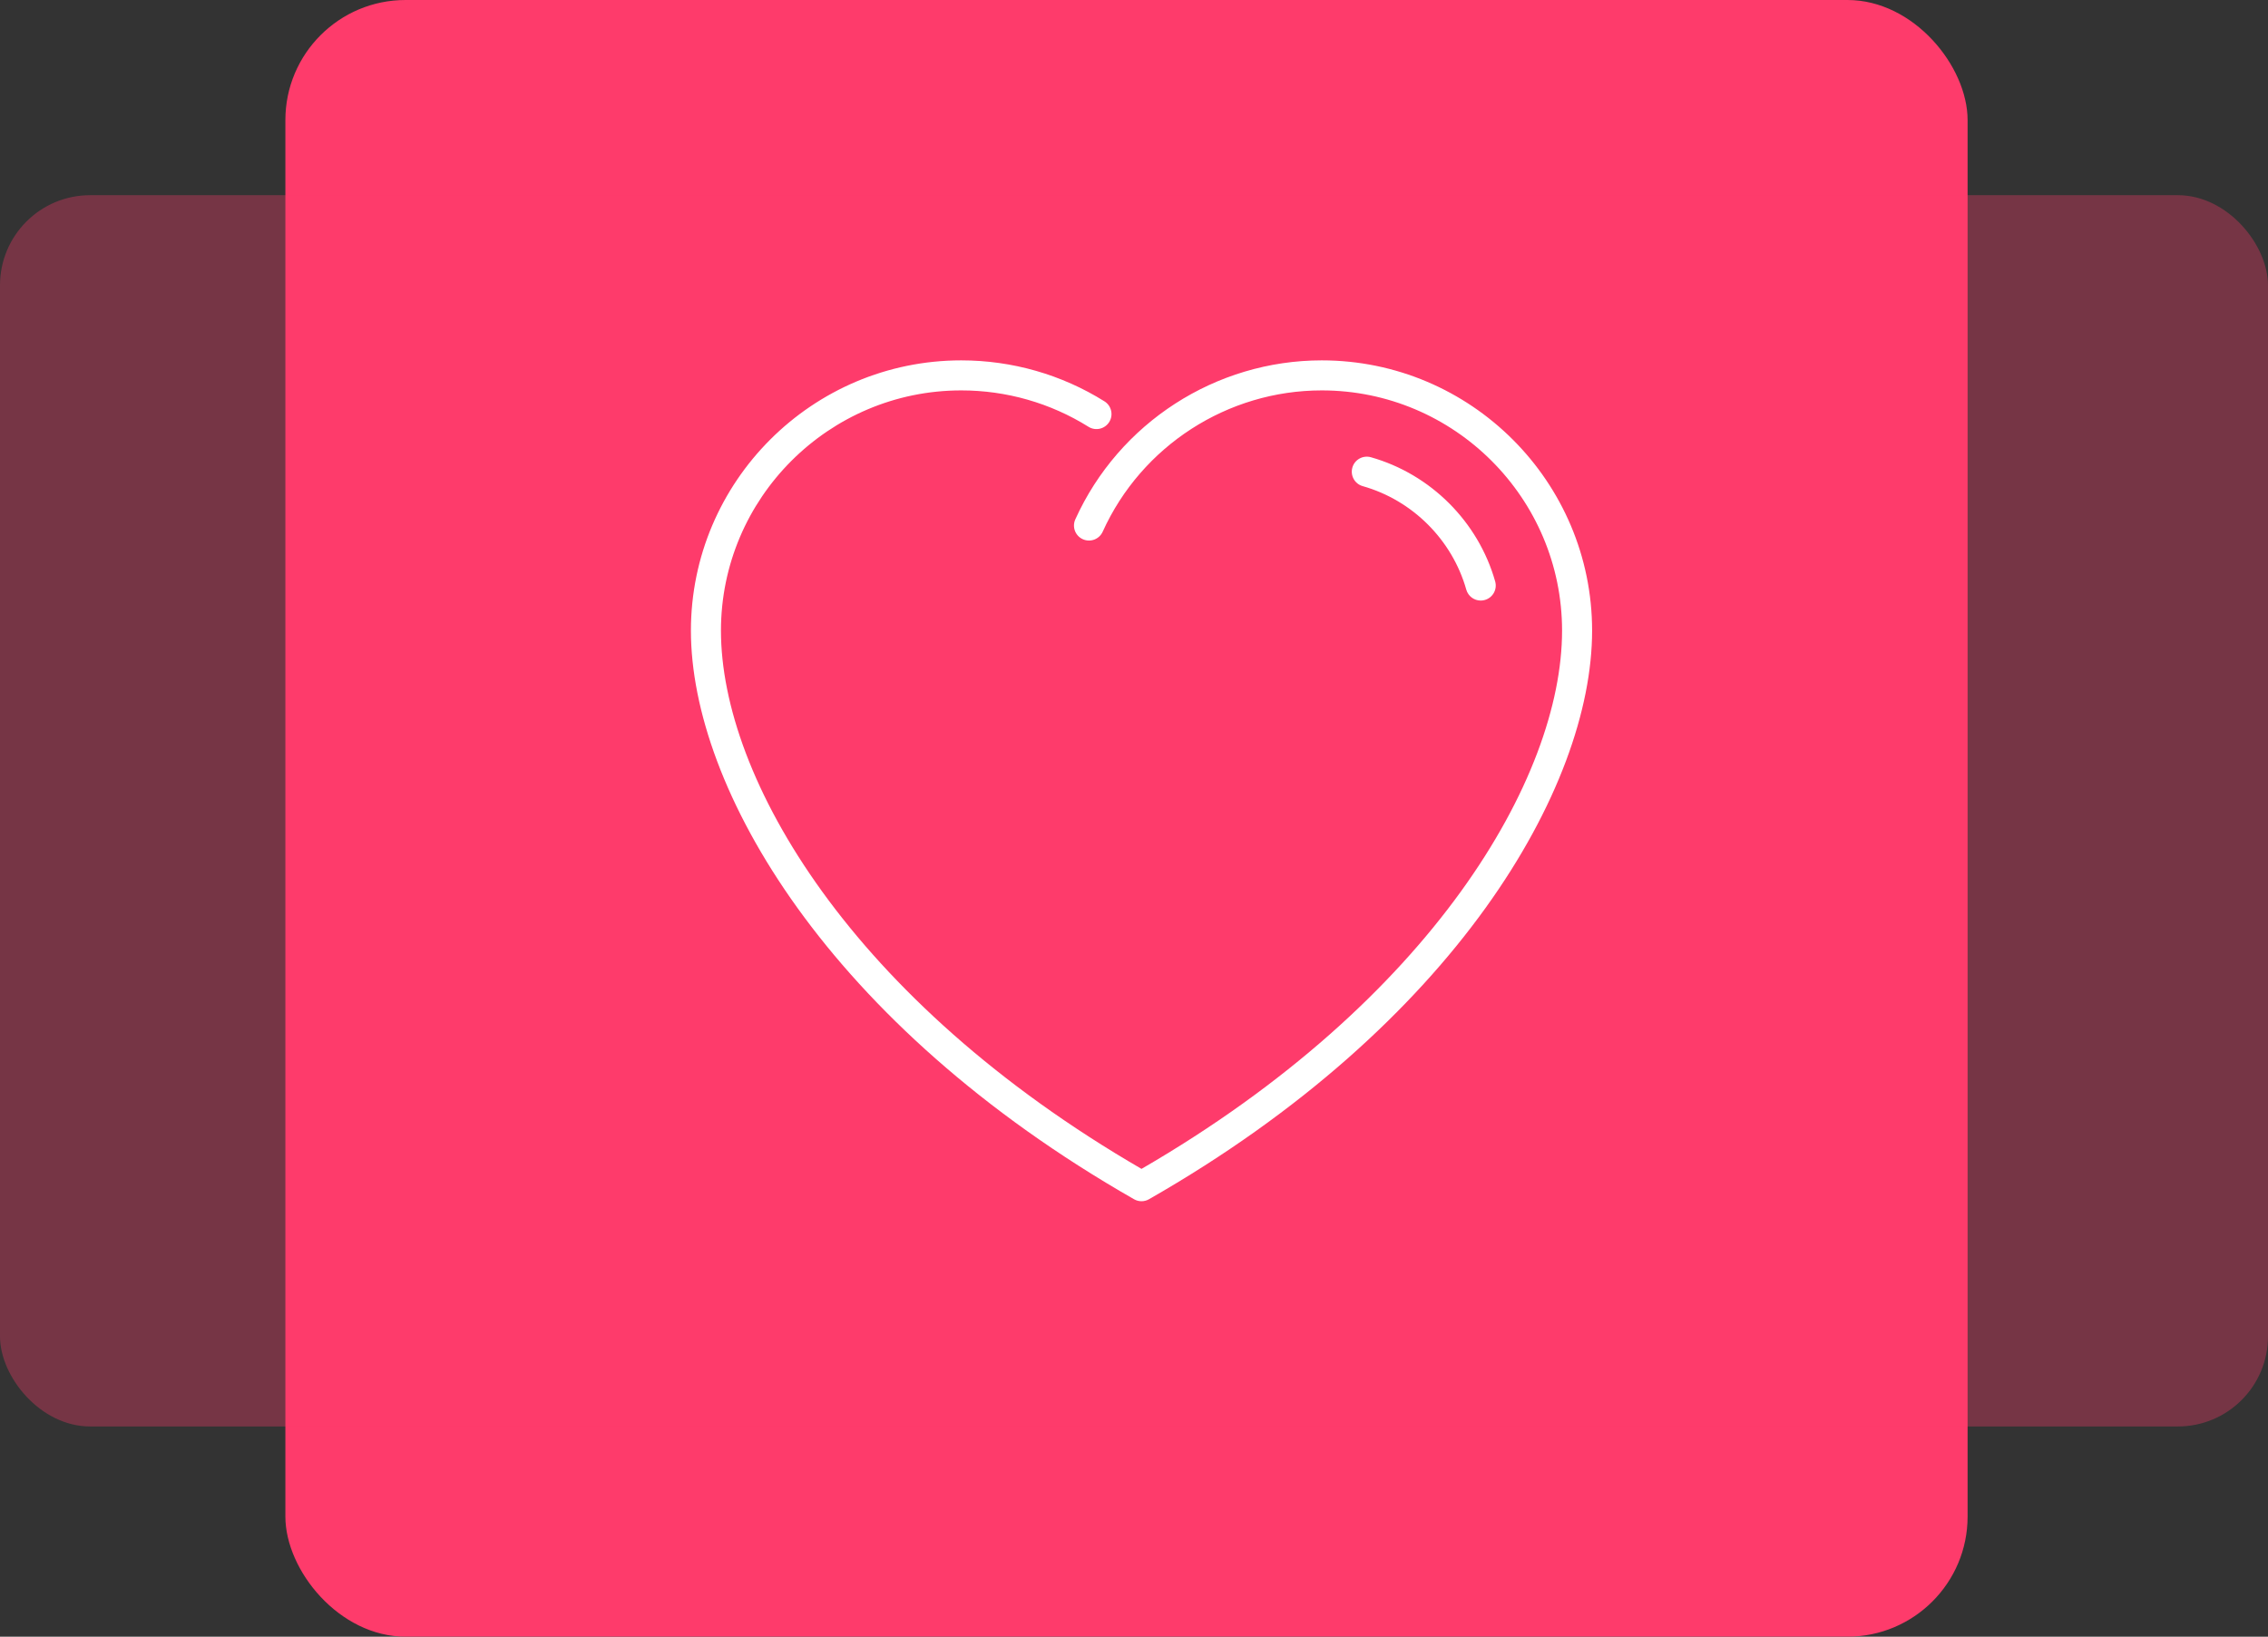
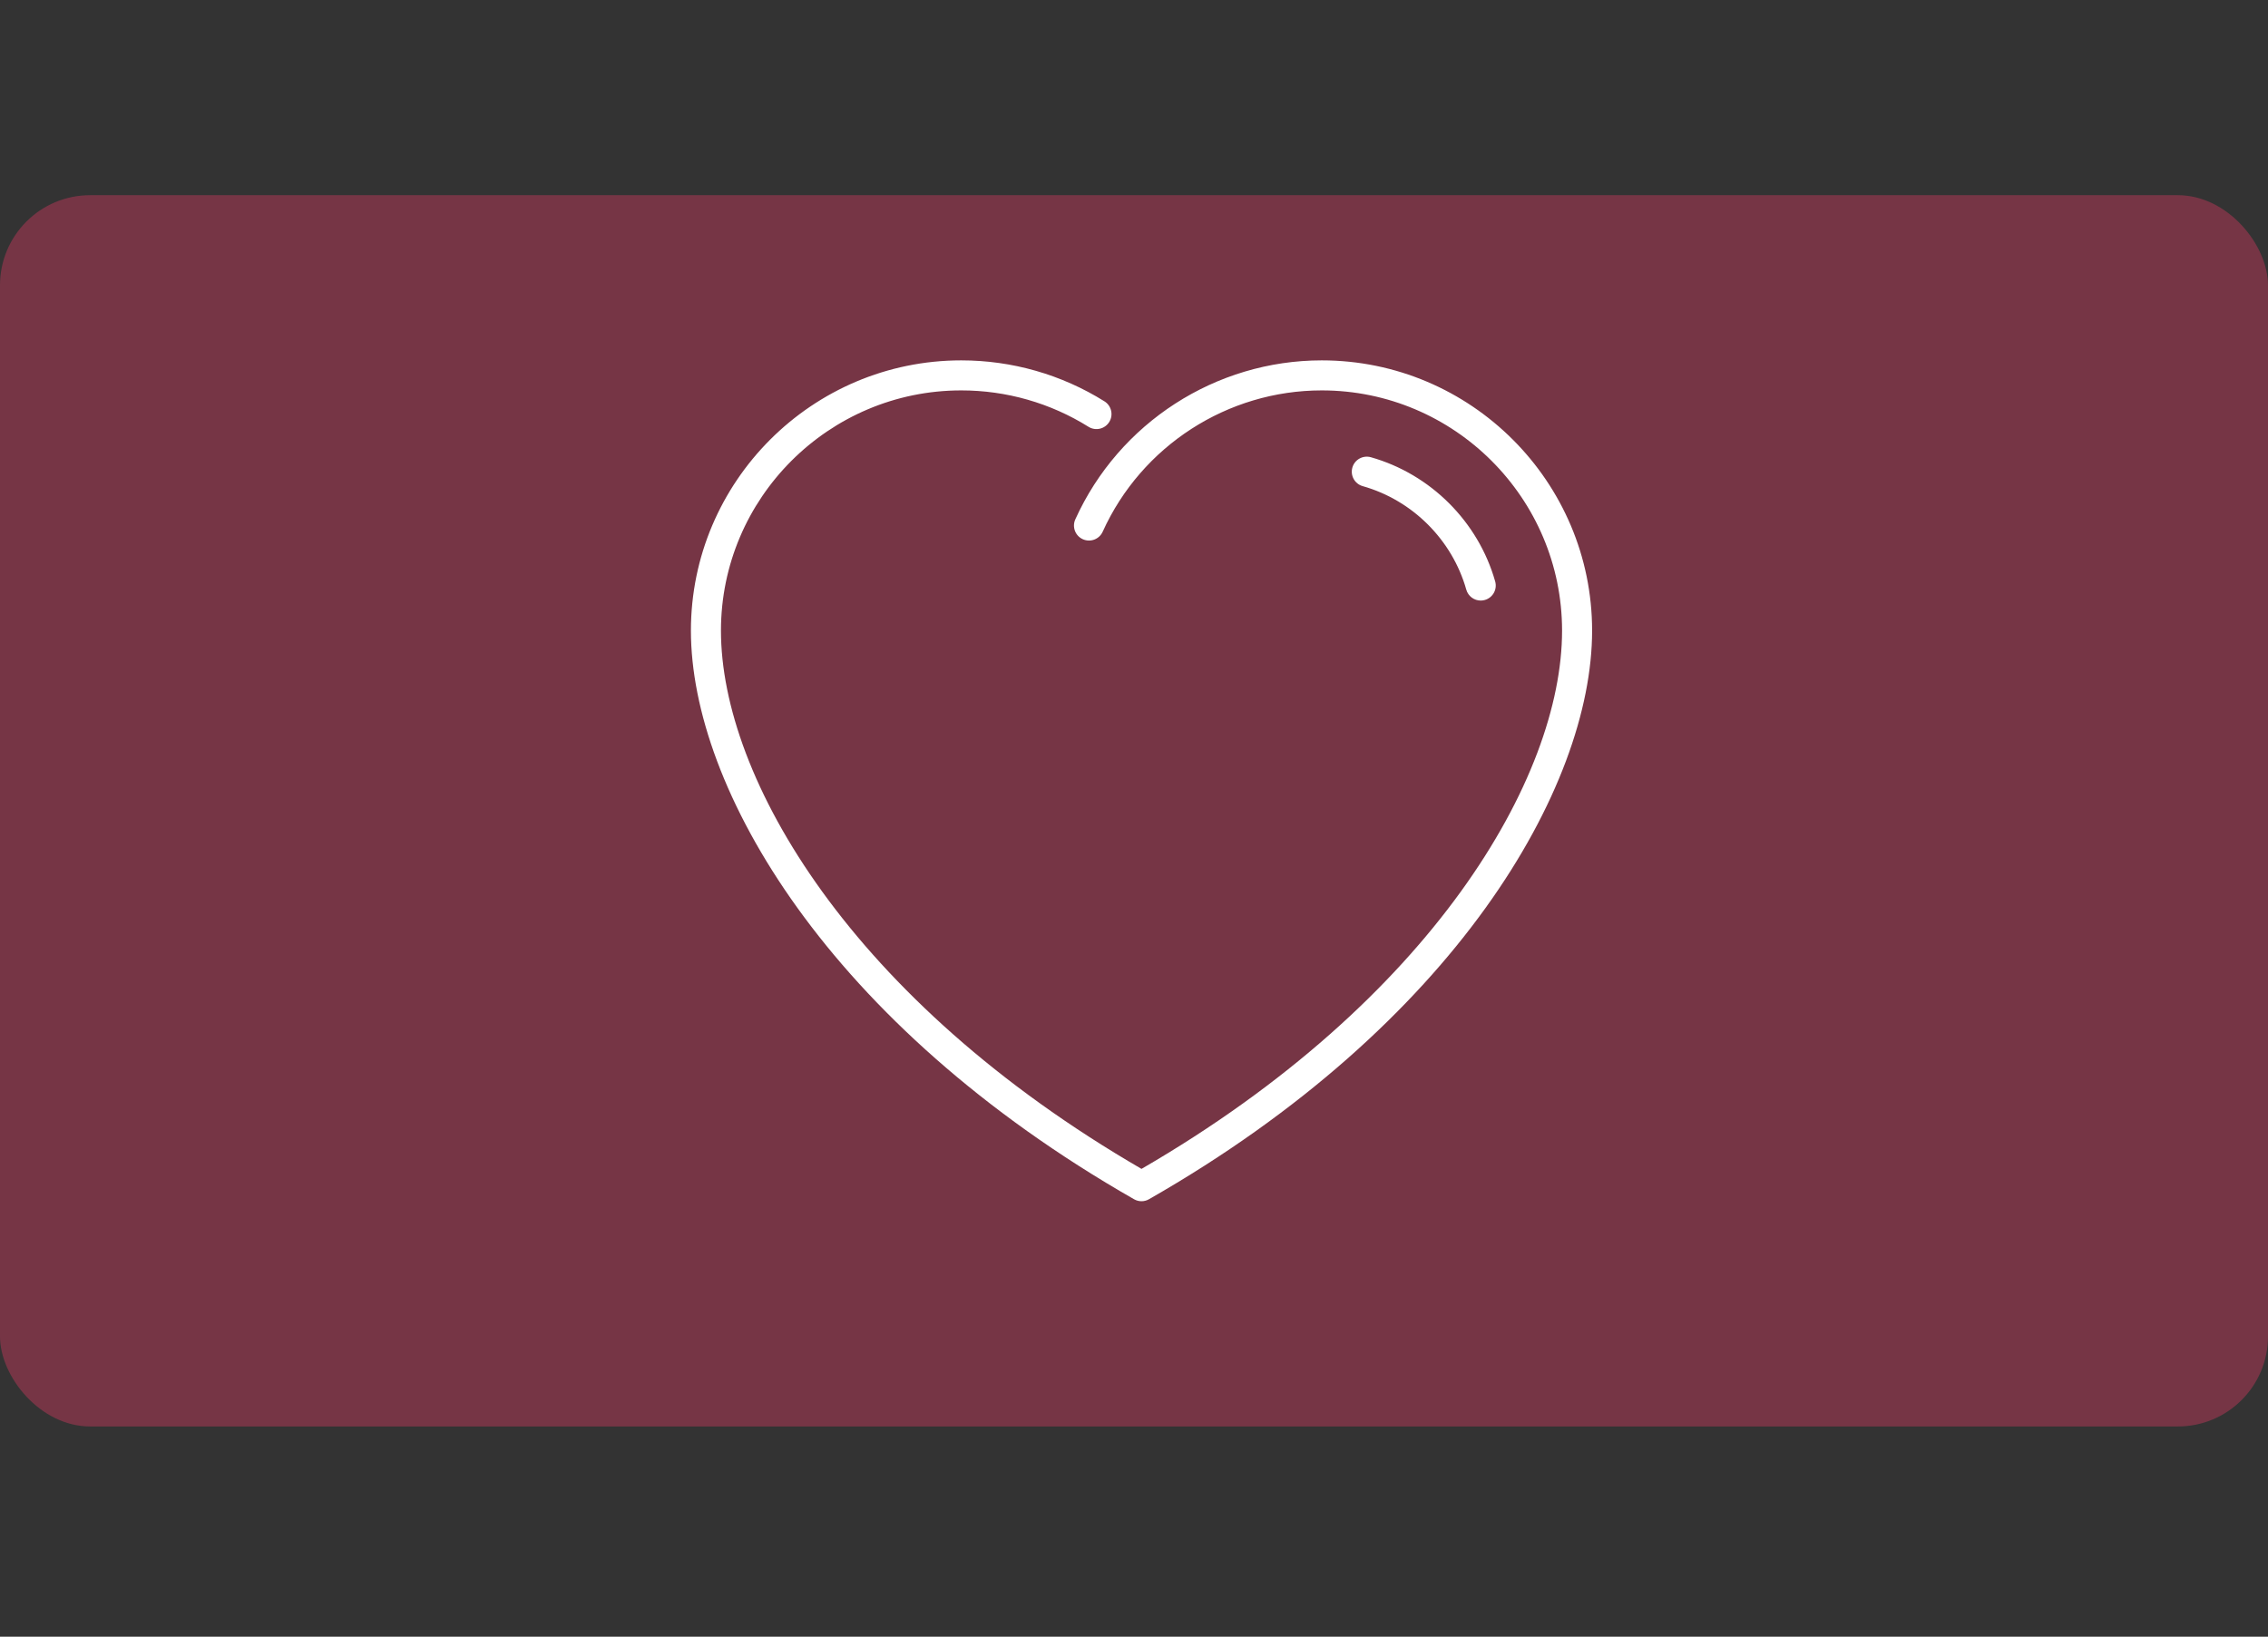
<svg xmlns="http://www.w3.org/2000/svg" width="151px" height="109px" viewBox="0 0 151 109" version="1.1">
  <rect x="0" y="0" width="151" height="109" fill="#333333" stroke="none" />
  <title>icon-heart</title>
  <g id="Feature---ACF" stroke="none" stroke-width="1" fill="none" fill-rule="evenodd">
    <g id="Artboard" transform="translate(-284, -605)">
      <g id="Group-6" transform="translate(96, 94)">
        <g id="icon-heart" transform="translate(188, 511)">
-           <rect id="Rectangle" fill="#FE3B6B" x="19" y="0" width="112" height="109" rx="8" />
          <rect id="Rectangle" fill-opacity="0.331" fill="#FE3B6B" x="0" y="13" width="151" height="82" rx="6" />
          <path d="M97.623,39.269 C97.747,39.709 98.148,39.997 98.584,39.997 C98.675,39.997 98.767,39.984 98.857,39.958 C99.389,39.808 99.697,39.255 99.547,38.724 C98.421,34.747 95.25,31.577 91.272,30.451 C90.743,30.302 90.187,30.608 90.038,31.141 C89.888,31.673 90.196,32.226 90.727,32.376 C94.042,33.313 96.685,35.955 97.623,39.269 M106,42 C106,52.457 96.877,68.222 76.496,79.868 C76.342,79.956 76.171,80 76,80 C75.829,80 75.658,79.956 75.504,79.868 C55.123,68.222 46,52.457 46,42 C46,32.075 54.075,24 64,24 C67.381,24 70.677,24.943 73.532,26.728 C74,27.021 74.143,27.638 73.85,28.106 C73.557,28.574 72.941,28.717 72.472,28.424 C69.935,26.838 67.005,26 64,26 C55.178,26 48,33.178 48,42 C48,51.796 56.663,66.63 76,77.846 C95.338,66.63 104,51.796 104,42 C104,33.178 96.822,26 88,26 C81.727,26 76.002,29.694 73.415,35.412 C73.187,35.915 72.595,36.138 72.092,35.911 C71.588,35.684 71.365,35.091 71.593,34.588 C74.503,28.156 80.943,24 88,24 C97.925,24 106,32.075 106,42" id="heart" fill="#FFFFFF" />
        </g>
      </g>
    </g>
  </g>
</svg>